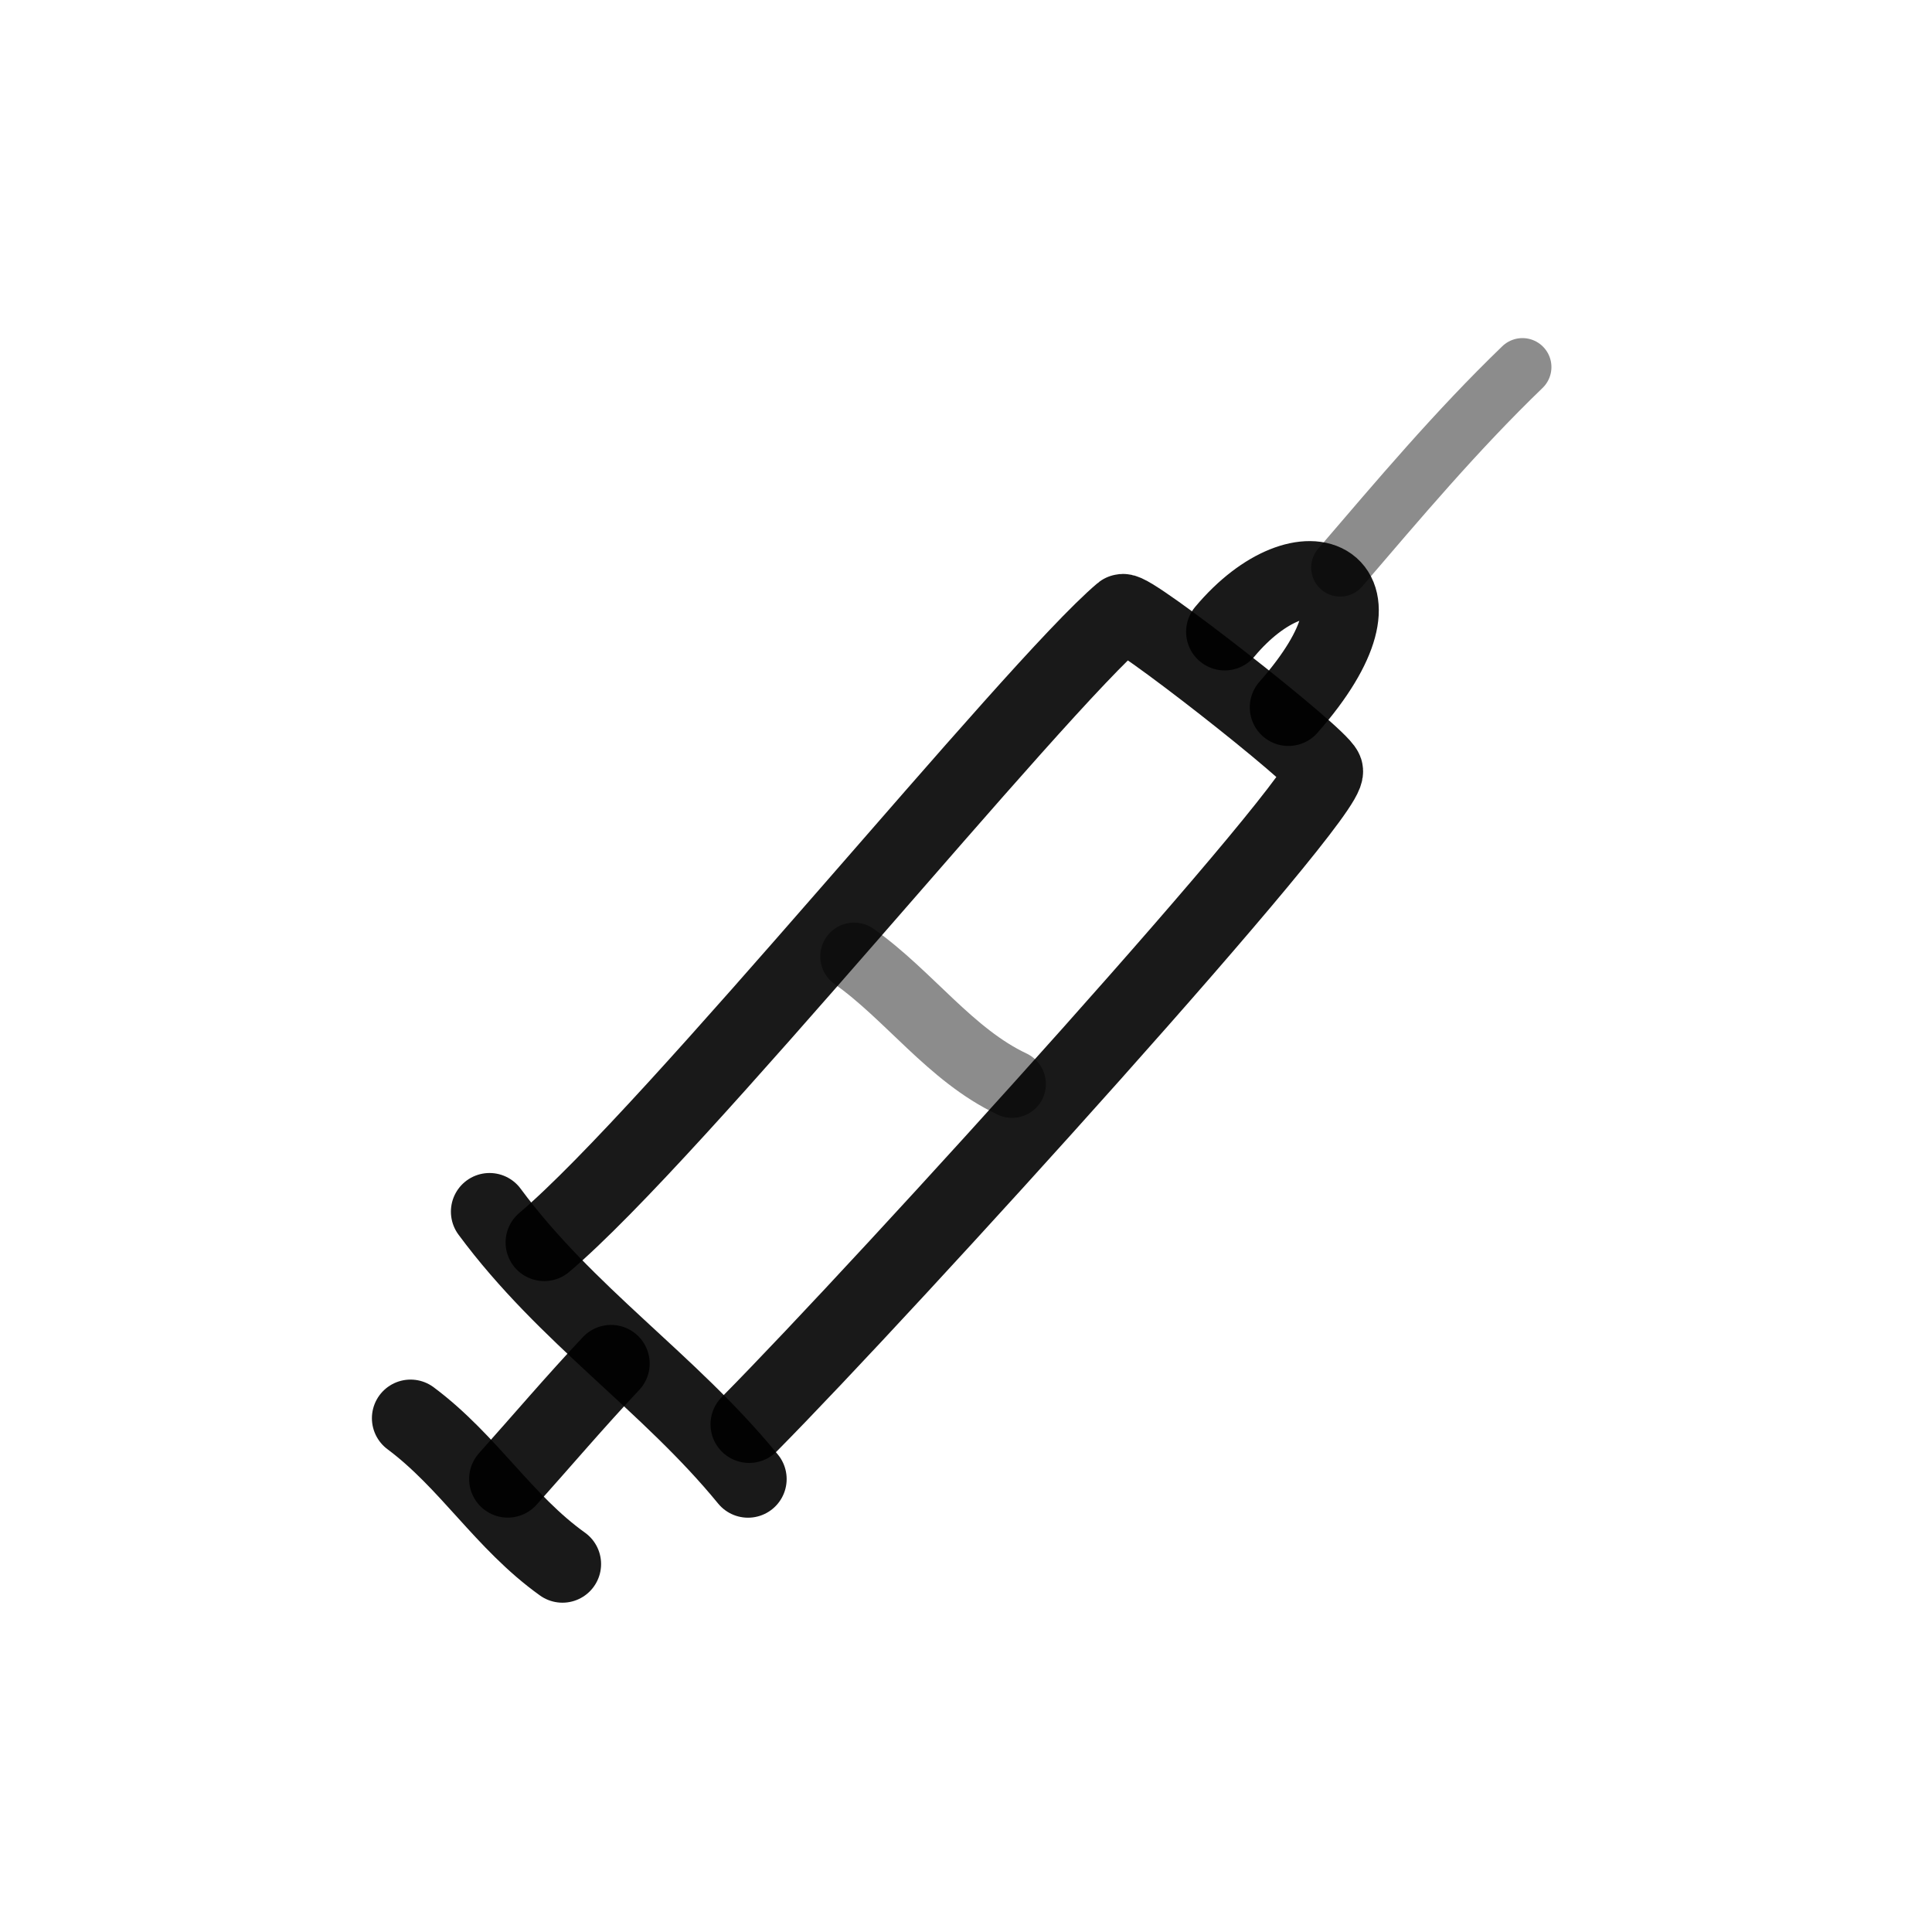
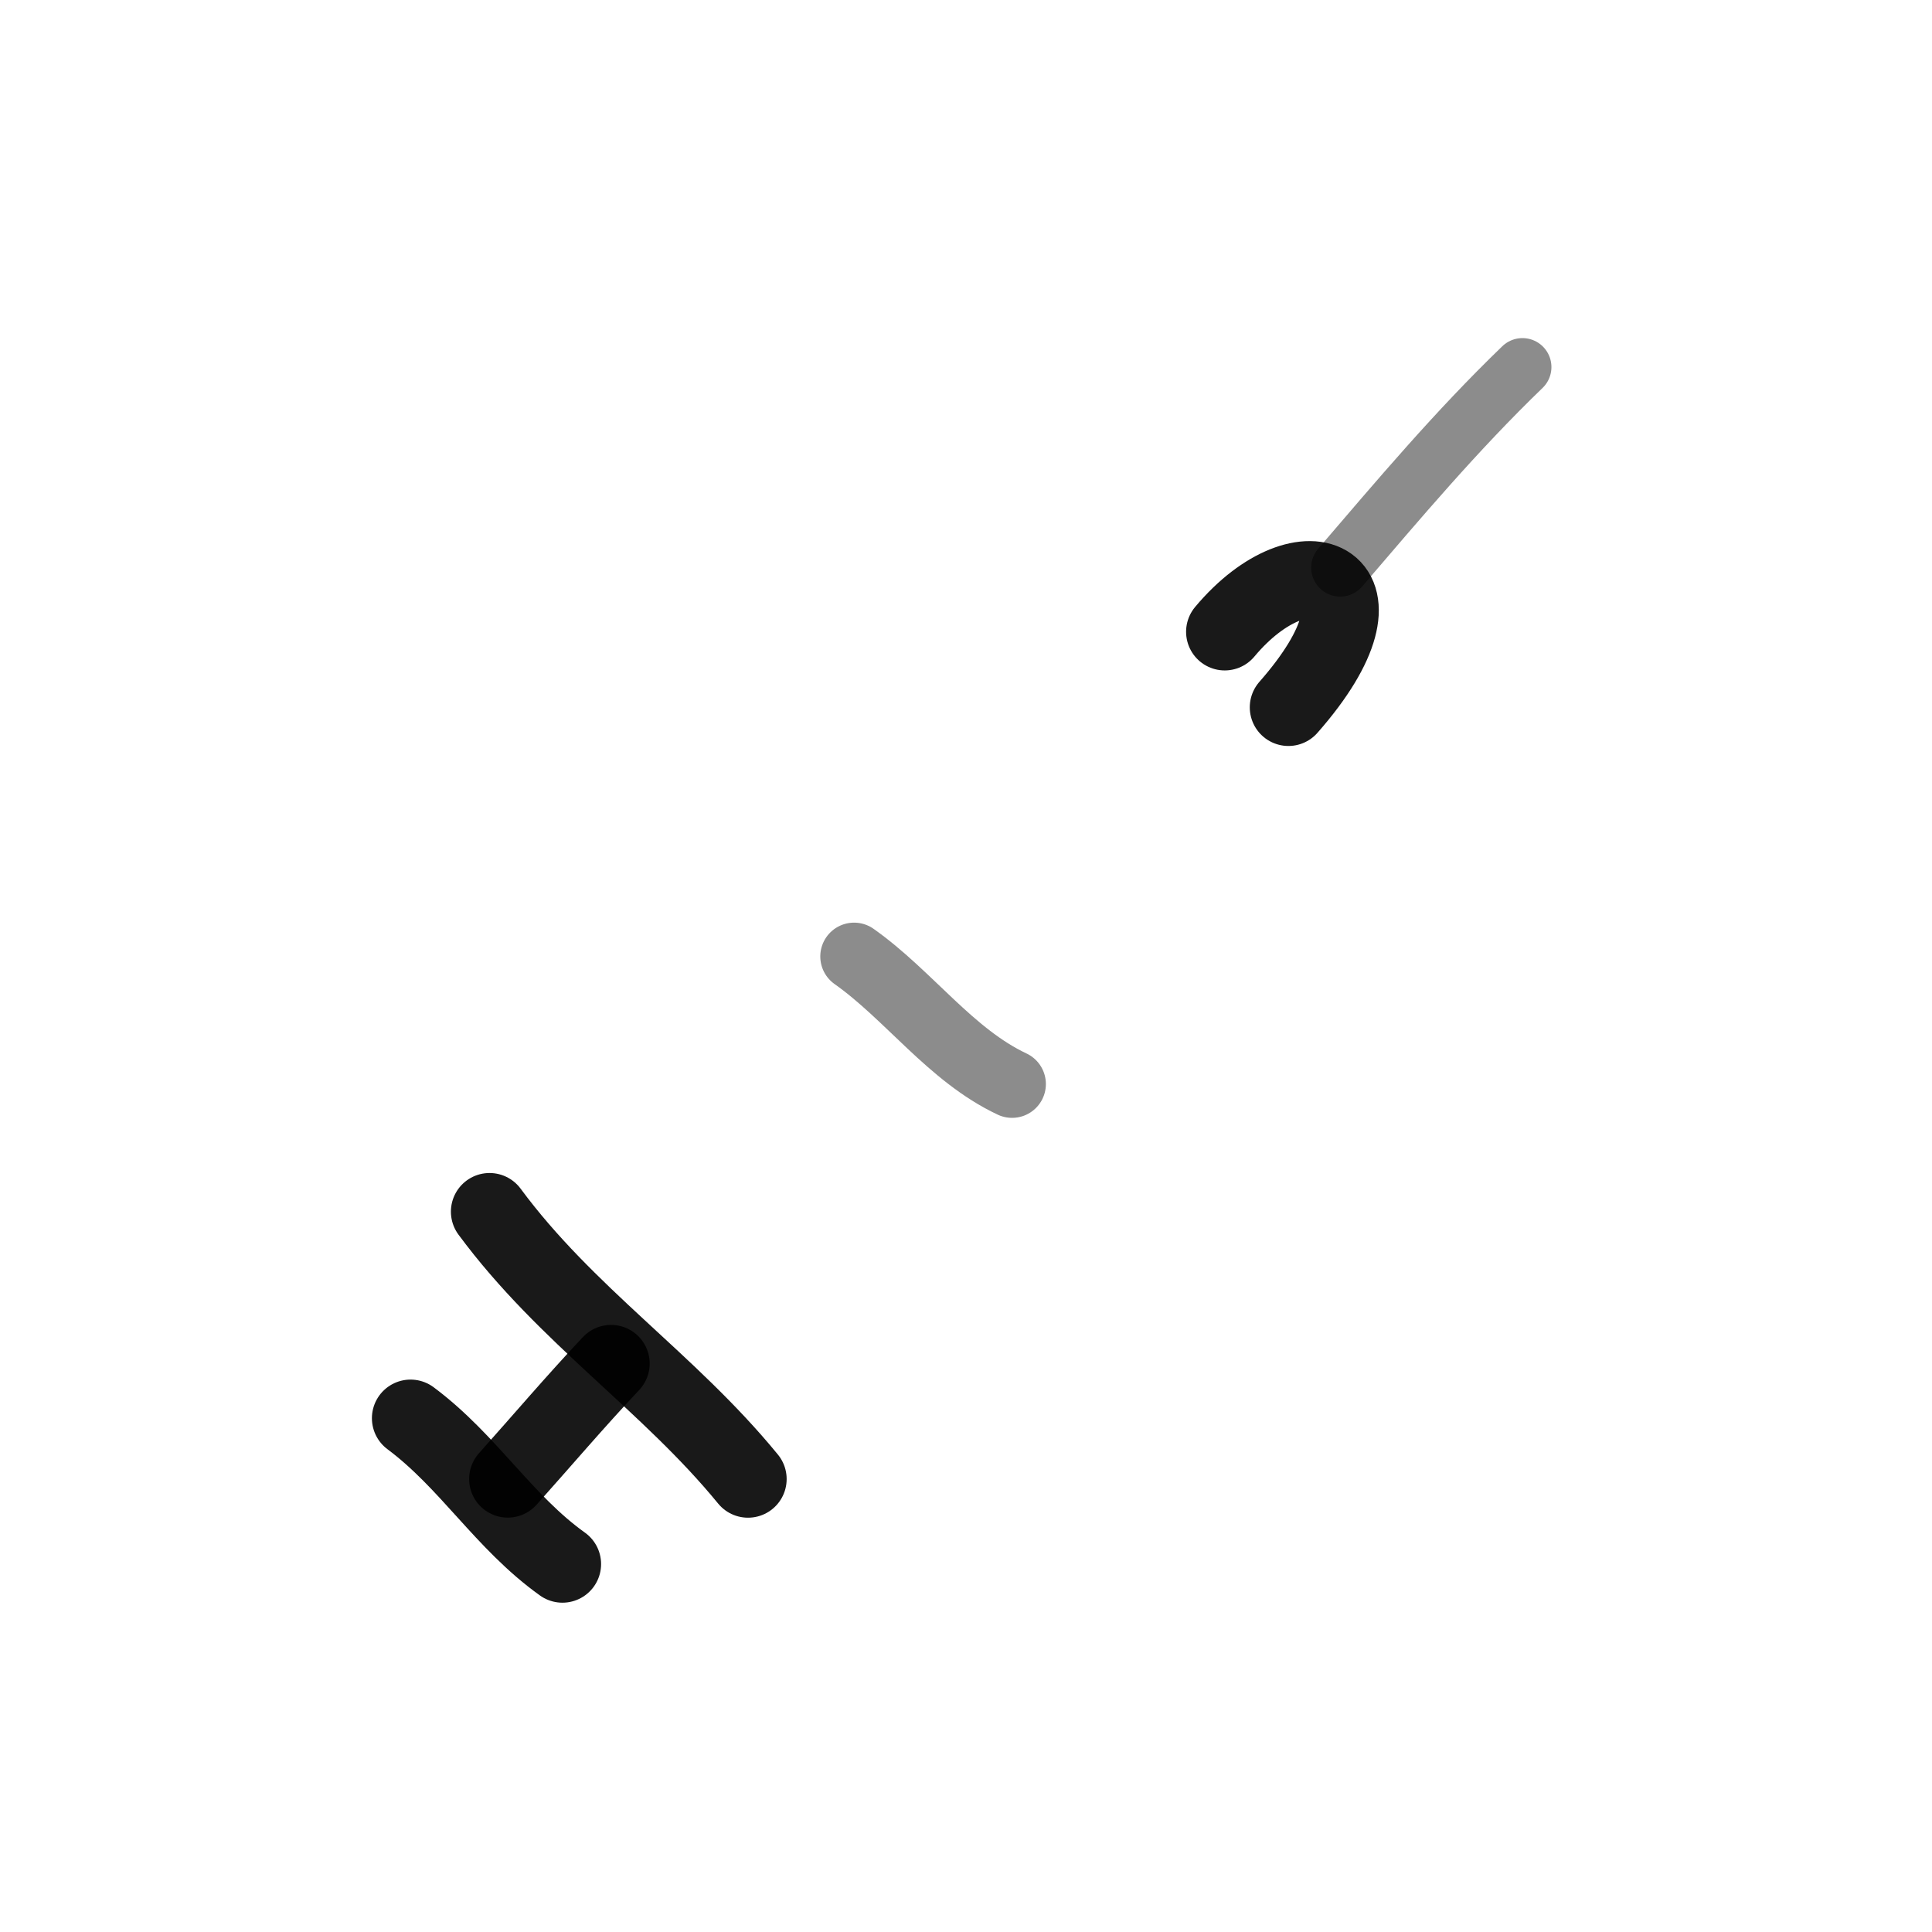
<svg xmlns="http://www.w3.org/2000/svg" width="800px" height="800px" viewBox="0 0 400 400" fill="none">
  <path d="M154.868 306.224C138.405 286.097 117.283 272.409 101.355 250.858" stroke="#000000" stroke-opacity="0.9" stroke-width="16" stroke-linecap="round" stroke-linejoin="round" />
-   <path d="M112.675 257.237C139.516 234.572 213.795 142.588 232.383 126.859C233.754 125.7 272.932 156.375 274.189 159.544C276.033 164.202 183.459 266.243 155.105 294.887" stroke="#000000" stroke-opacity="0.9" stroke-width="16" stroke-linecap="round" stroke-linejoin="round" />
  <path d="M253.567 130.805C270.074 111.077 290.294 119.688 266.753 146.446" stroke="#000000" stroke-opacity="0.9" stroke-width="16" stroke-linecap="round" stroke-linejoin="round" />
  <path opacity="0.503" d="M176.831 198.023C188.186 206.047 196.833 218.456 209.538 224.44" stroke="#000000" stroke-opacity="0.9" stroke-width="14" stroke-linecap="round" stroke-linejoin="round" />
  <path d="M126.511 282.307C119.18 290.082 112.143 298.367 105.126 306.209" stroke="#000000" stroke-opacity="0.9" stroke-width="16" stroke-linecap="round" stroke-linejoin="round" />
  <path d="M116.449 323.82C104.275 315.114 97.09 302.658 85 293.629" stroke="#000000" stroke-opacity="0.9" stroke-width="16" stroke-linecap="round" stroke-linejoin="round" />
  <path opacity="0.503" d="M277.468 117.513C289.596 103.378 301.431 89.29 315.207 76" stroke="#000000" stroke-opacity="0.9" stroke-width="12" stroke-linecap="round" stroke-linejoin="round" />
</svg>